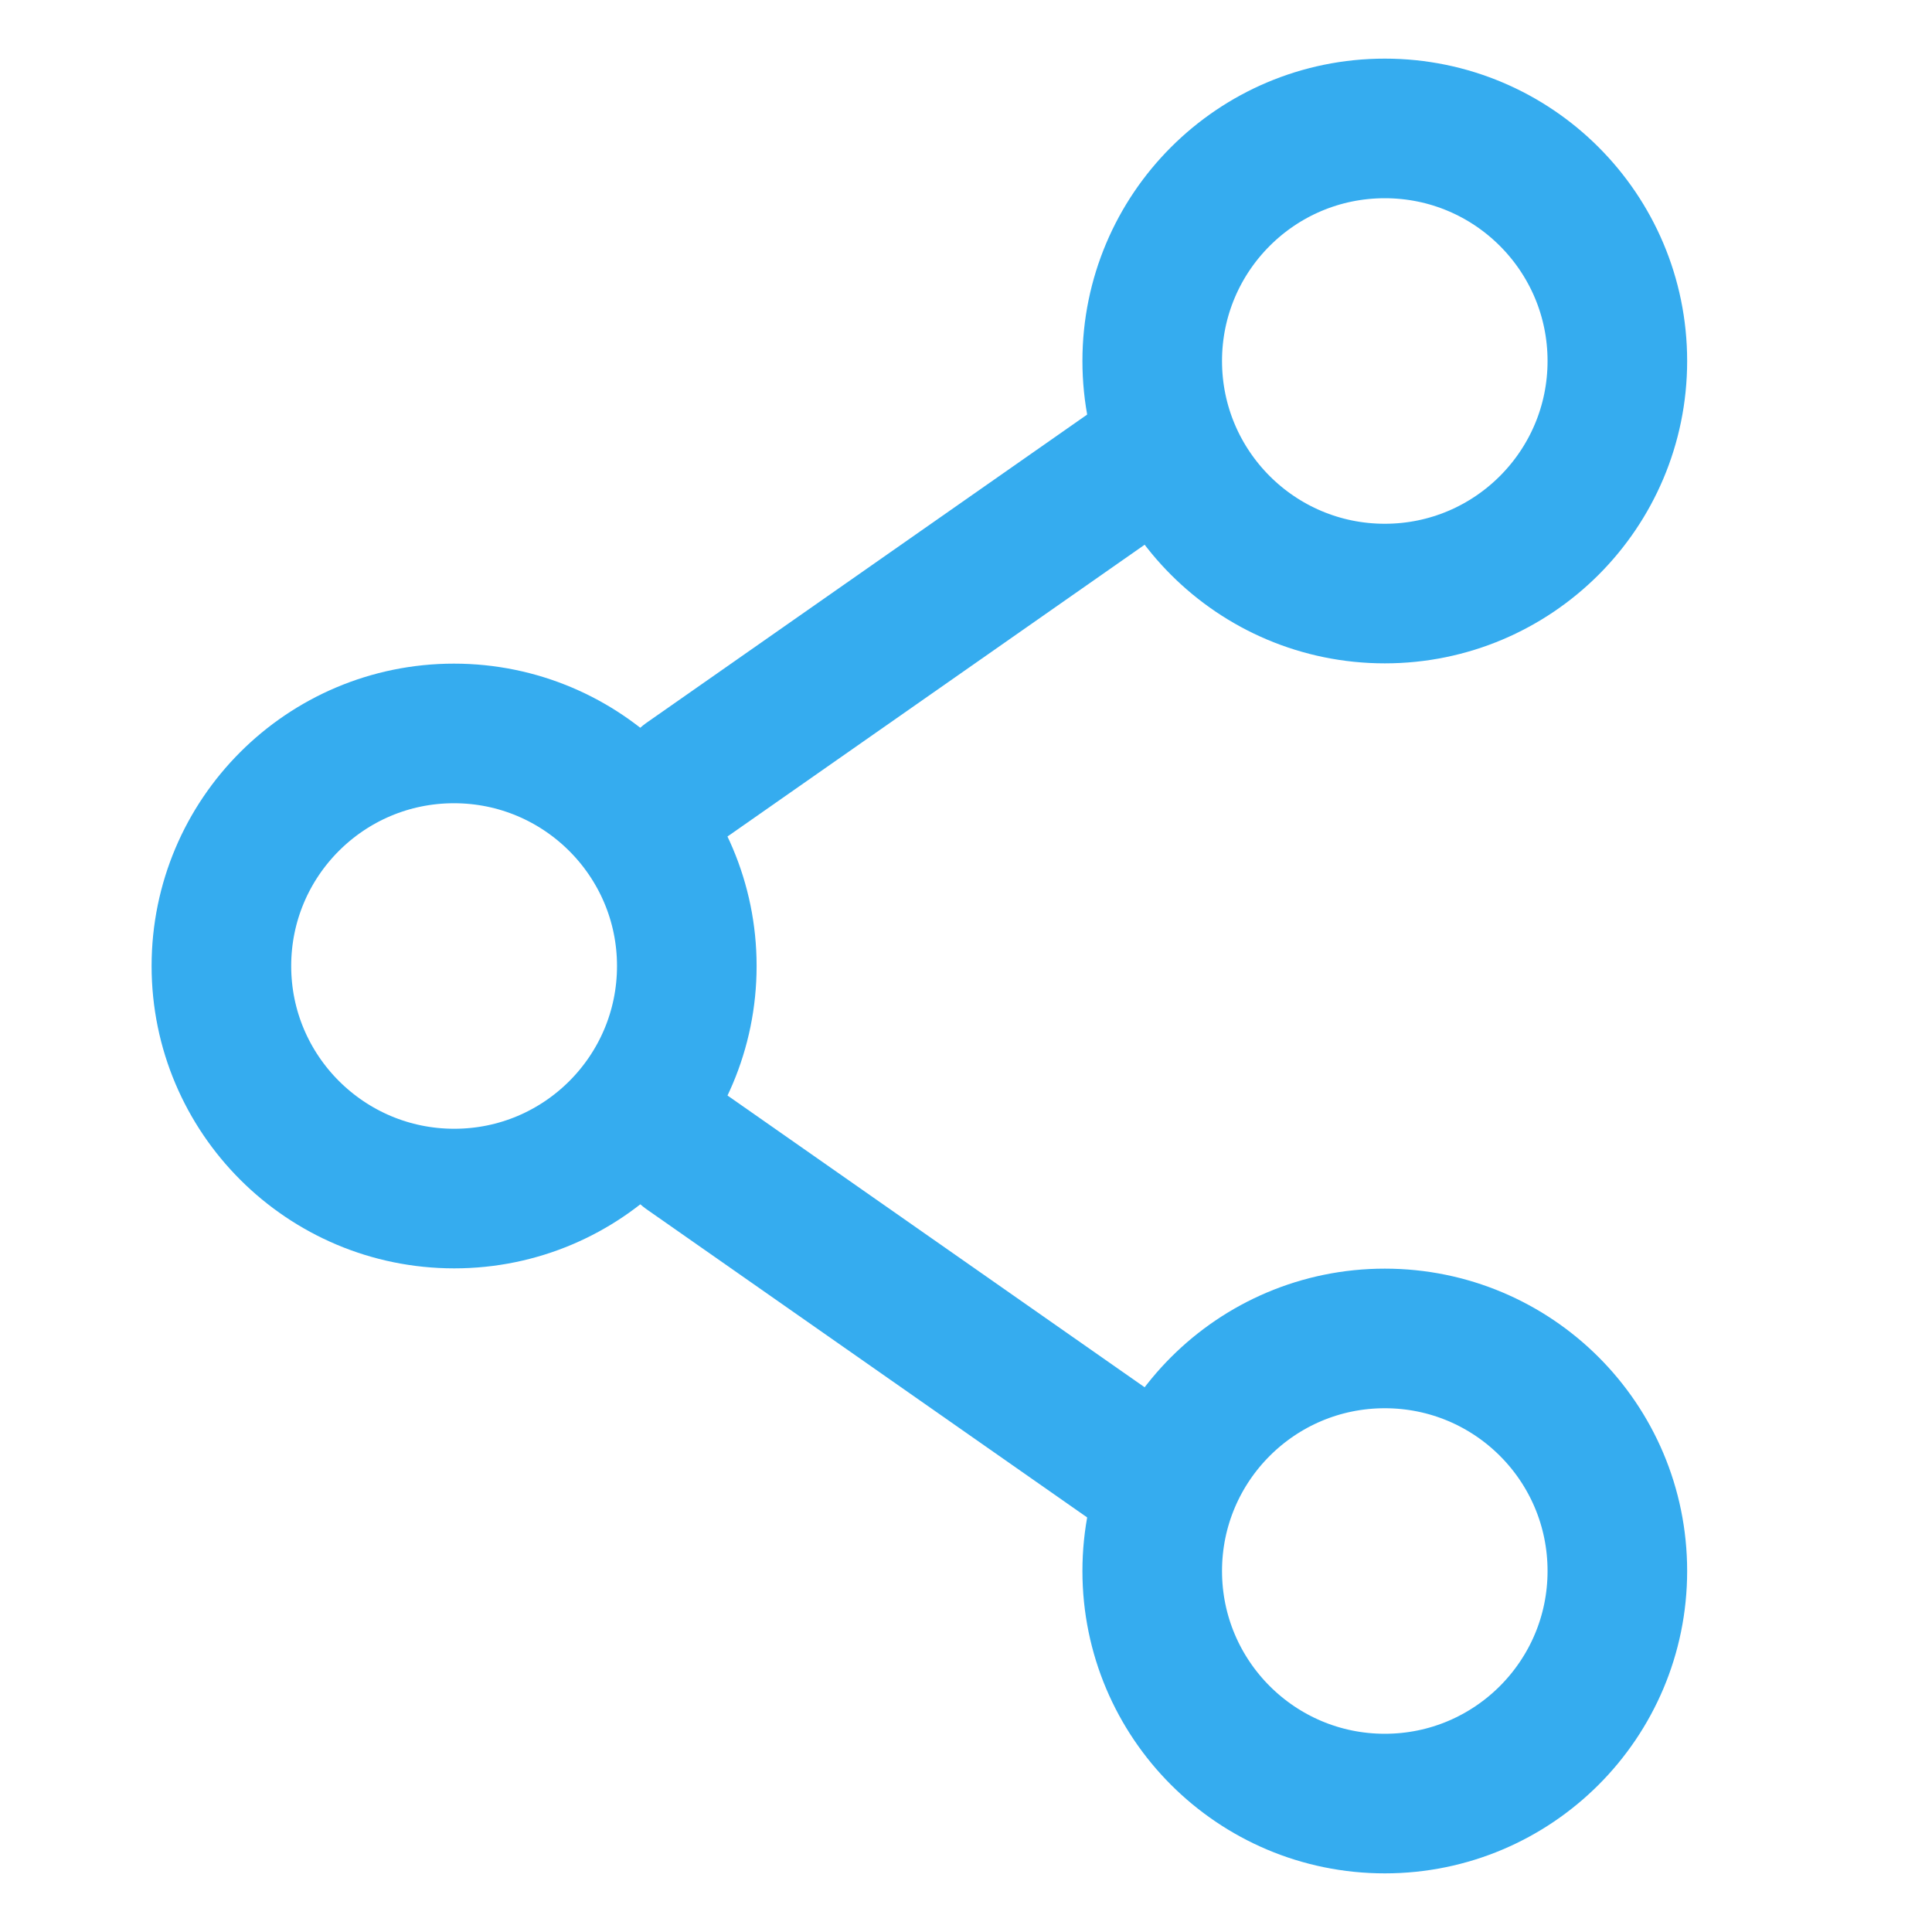
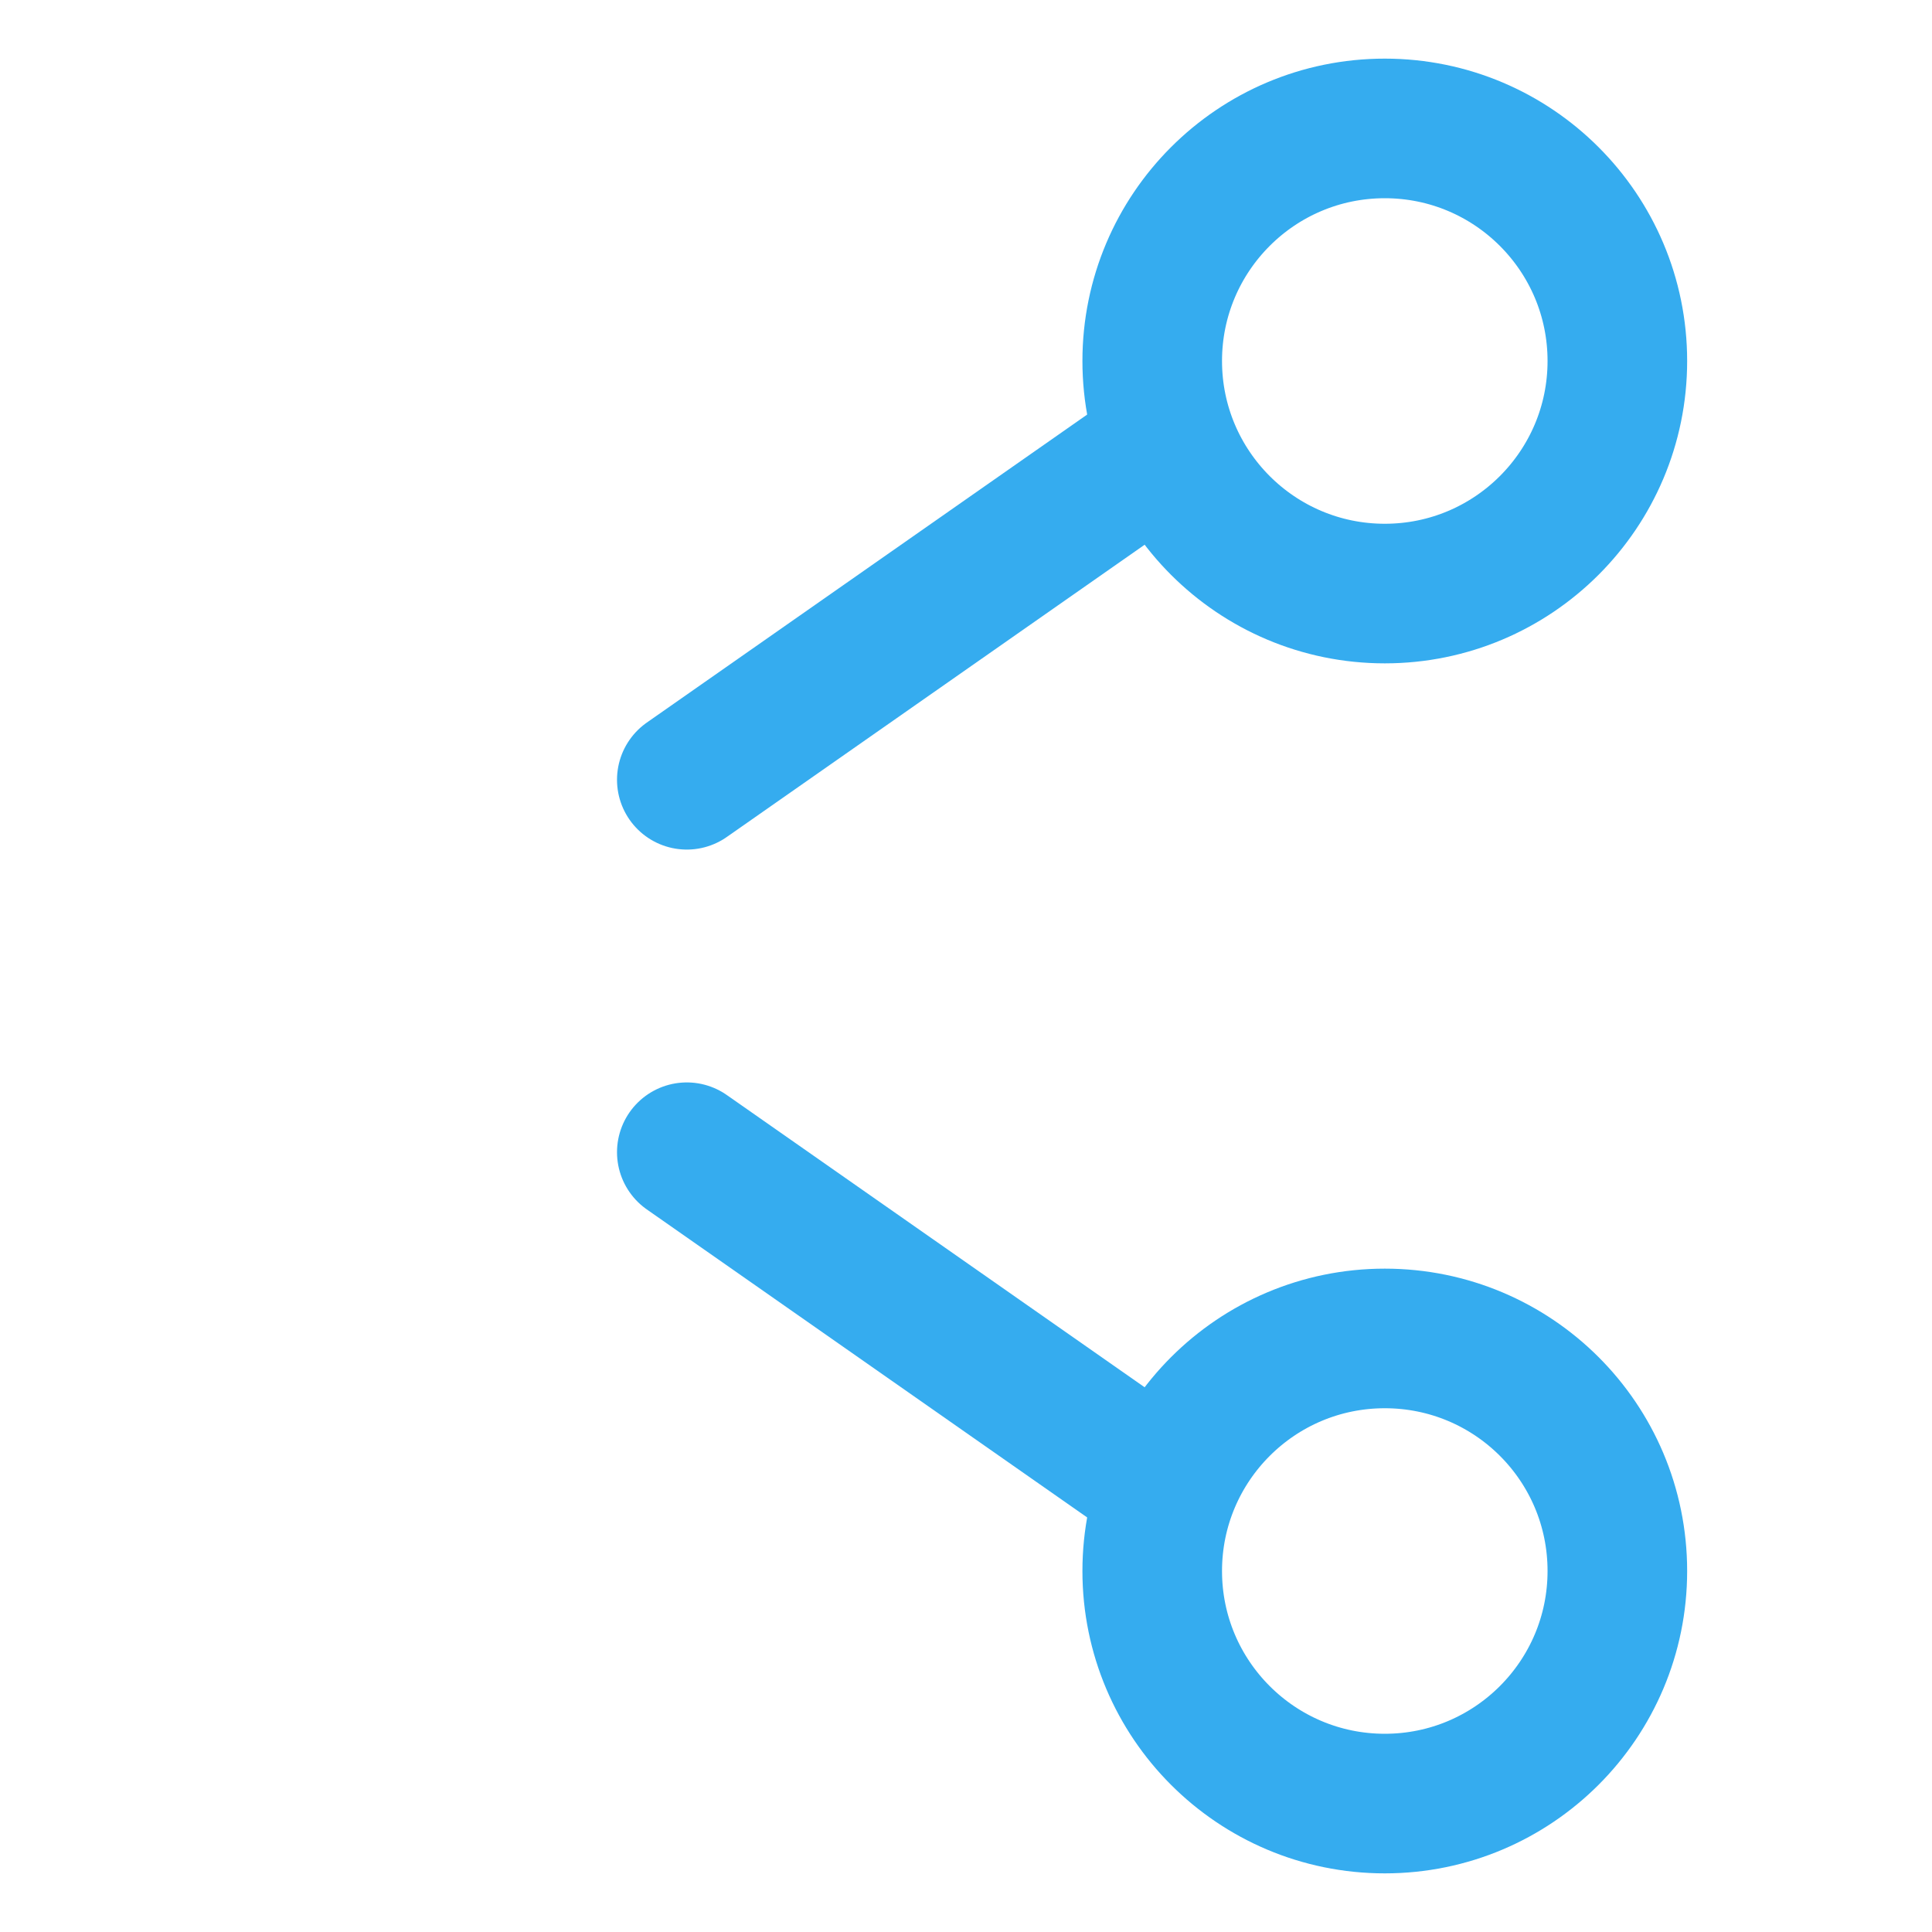
<svg xmlns="http://www.w3.org/2000/svg" version="1.1" id="Layer_1" x="0px" y="0px" viewBox="0 0 692 692" style="enable-background:new 0 0 692 692;" xml:space="preserve">
  <style type="text/css">
	.st0{fill:none;stroke:#35ACEF;stroke-width:50;stroke-miterlimit:133.333;}
	.st1{fill:none;stroke:#35ACEF;stroke-width:50;stroke-linecap:round;stroke-miterlimit:133.333;}
</style>
-   <path class="st0" d="M246,346c0,46-37.3,83.3-83.3,83.3S79.3,392,79.3,346s37.3-83.3,83.3-83.3S246,300,246,346z" />
  <path class="st1" d="M412.7,162.7L246,279.3" />
  <path class="st1" d="M412.7,529.3L246,412.7" />
  <path class="st0" d="M579.3,562.7c0,46-37.3,83.3-83.3,83.3s-83.3-37.3-83.3-83.3s37.3-83.3,83.3-83.3S579.3,516.6,579.3,562.7z" />
  <path class="st0" d="M579.3,129.3c0,46-37.3,83.3-83.3,83.3s-83.3-37.3-83.3-83.3S450,46,496,46S579.3,83.3,579.3,129.3z" />
</svg>